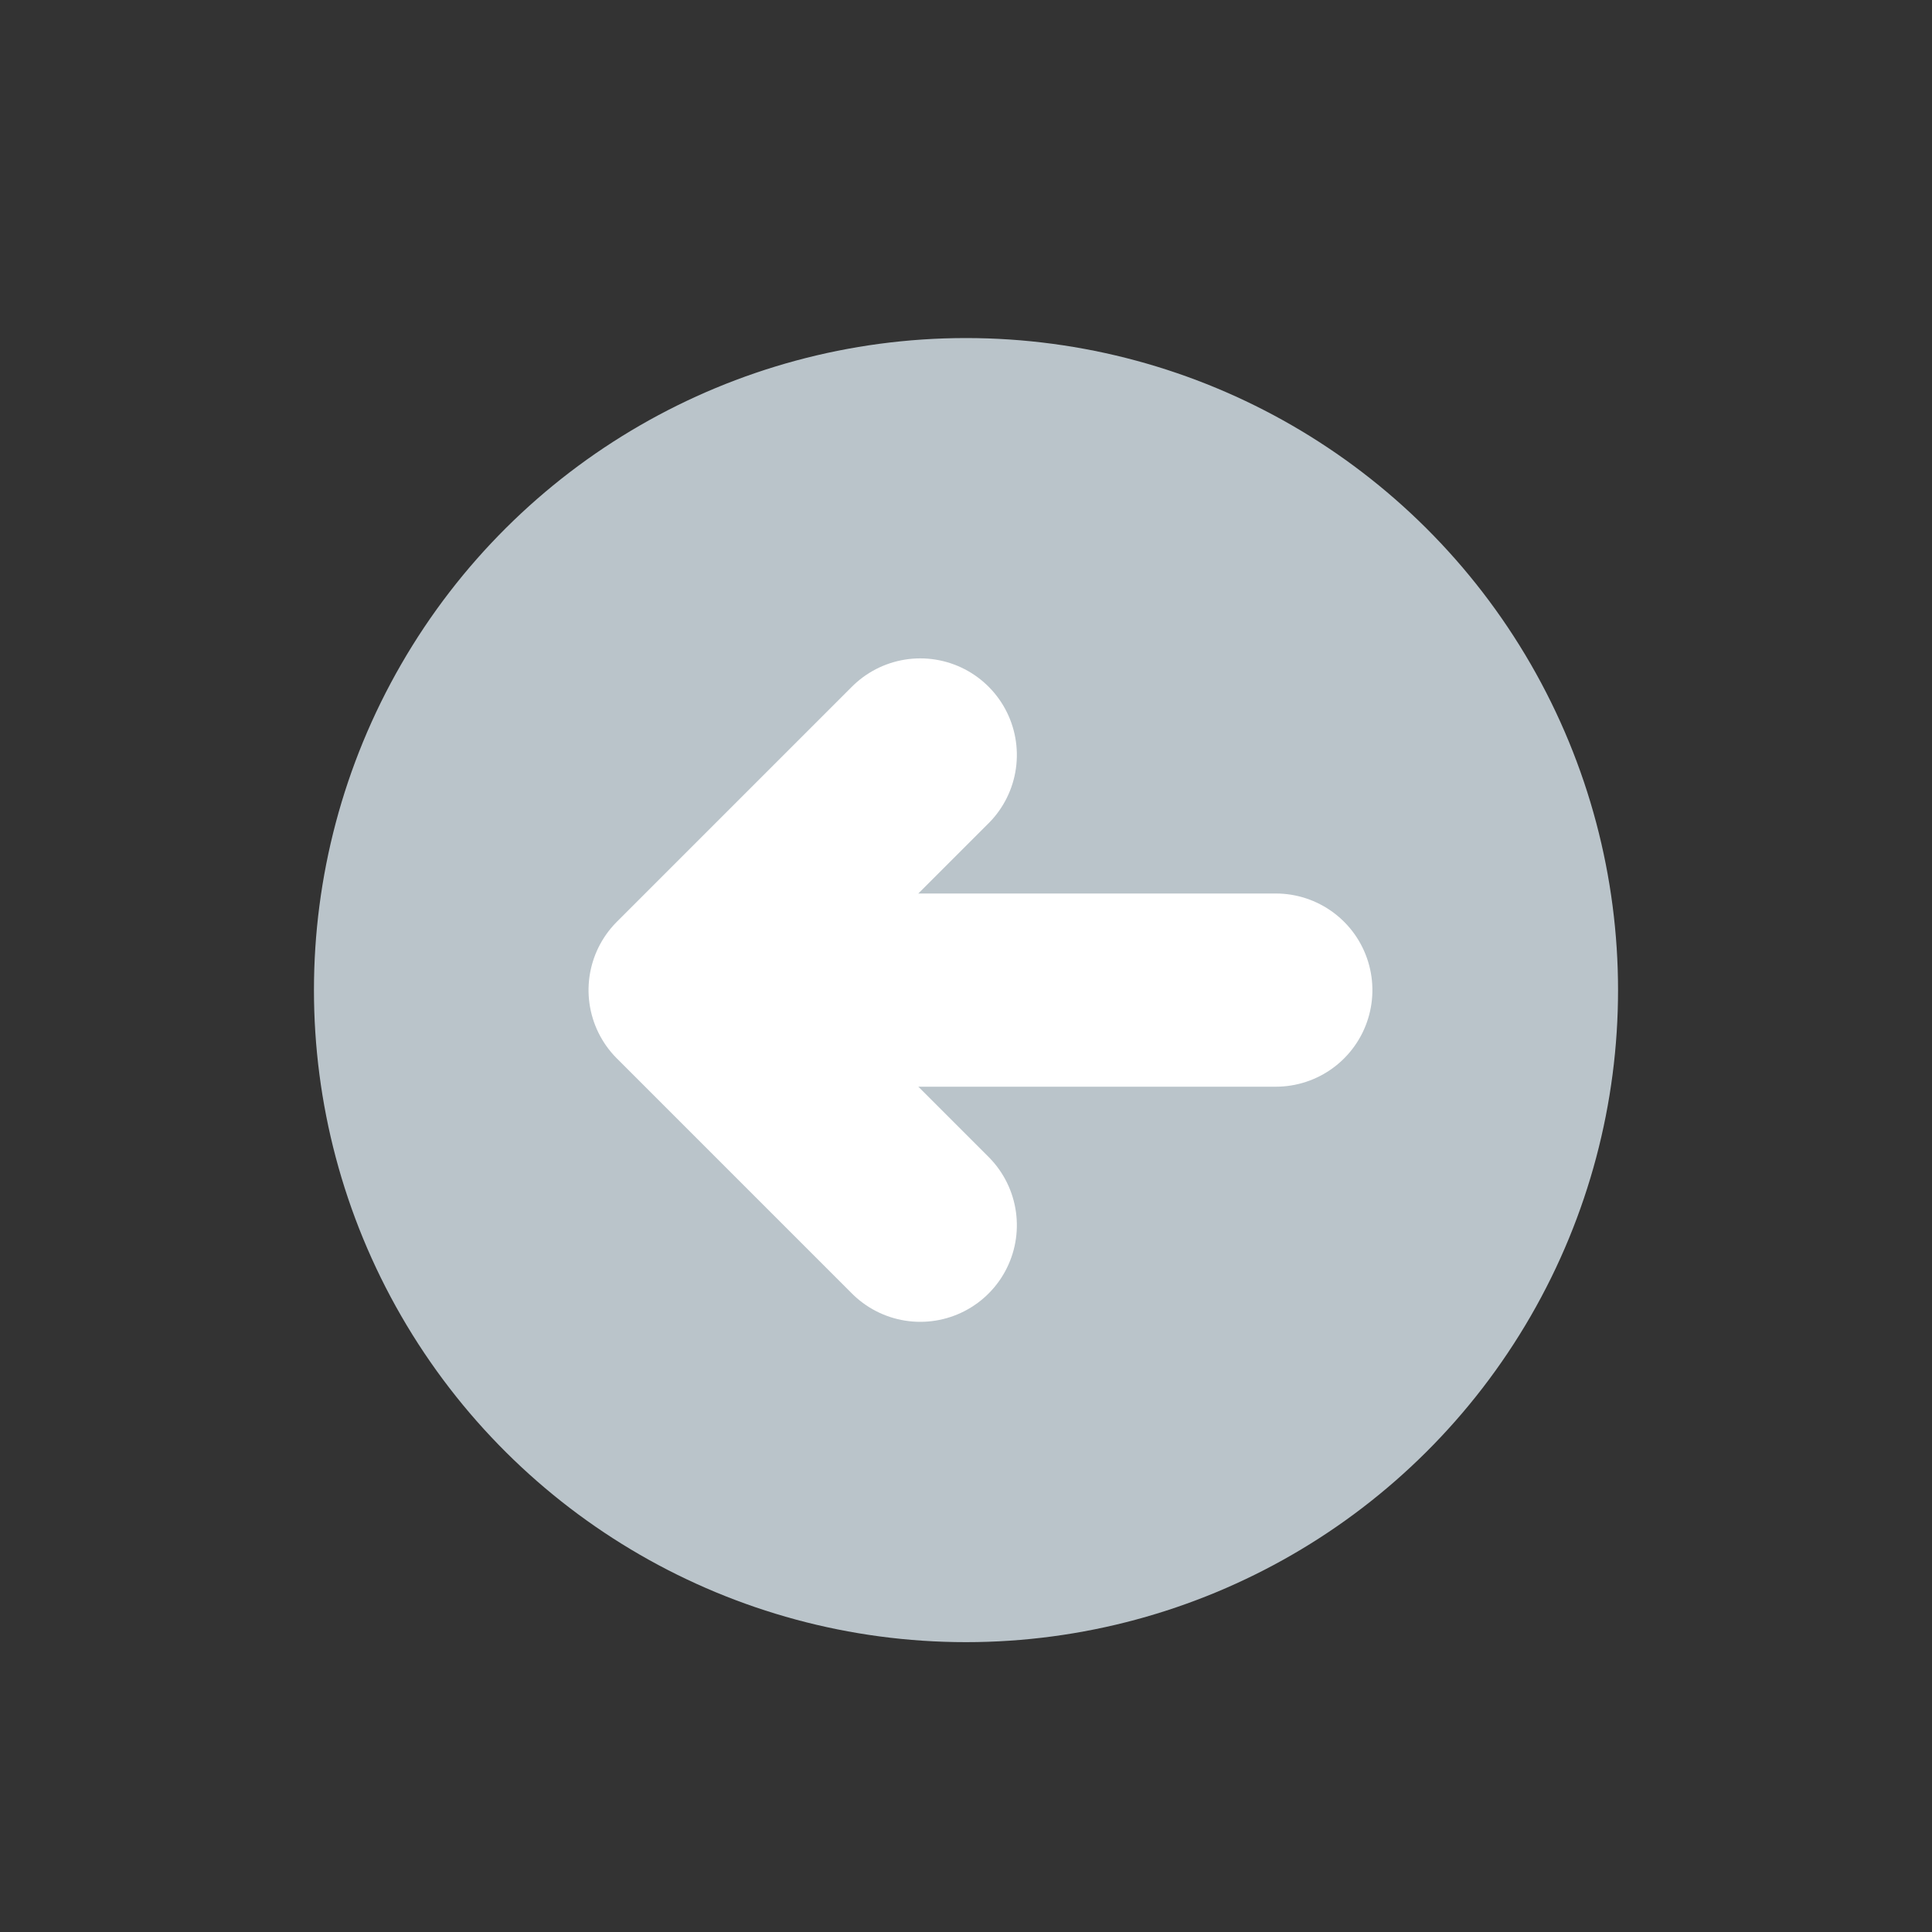
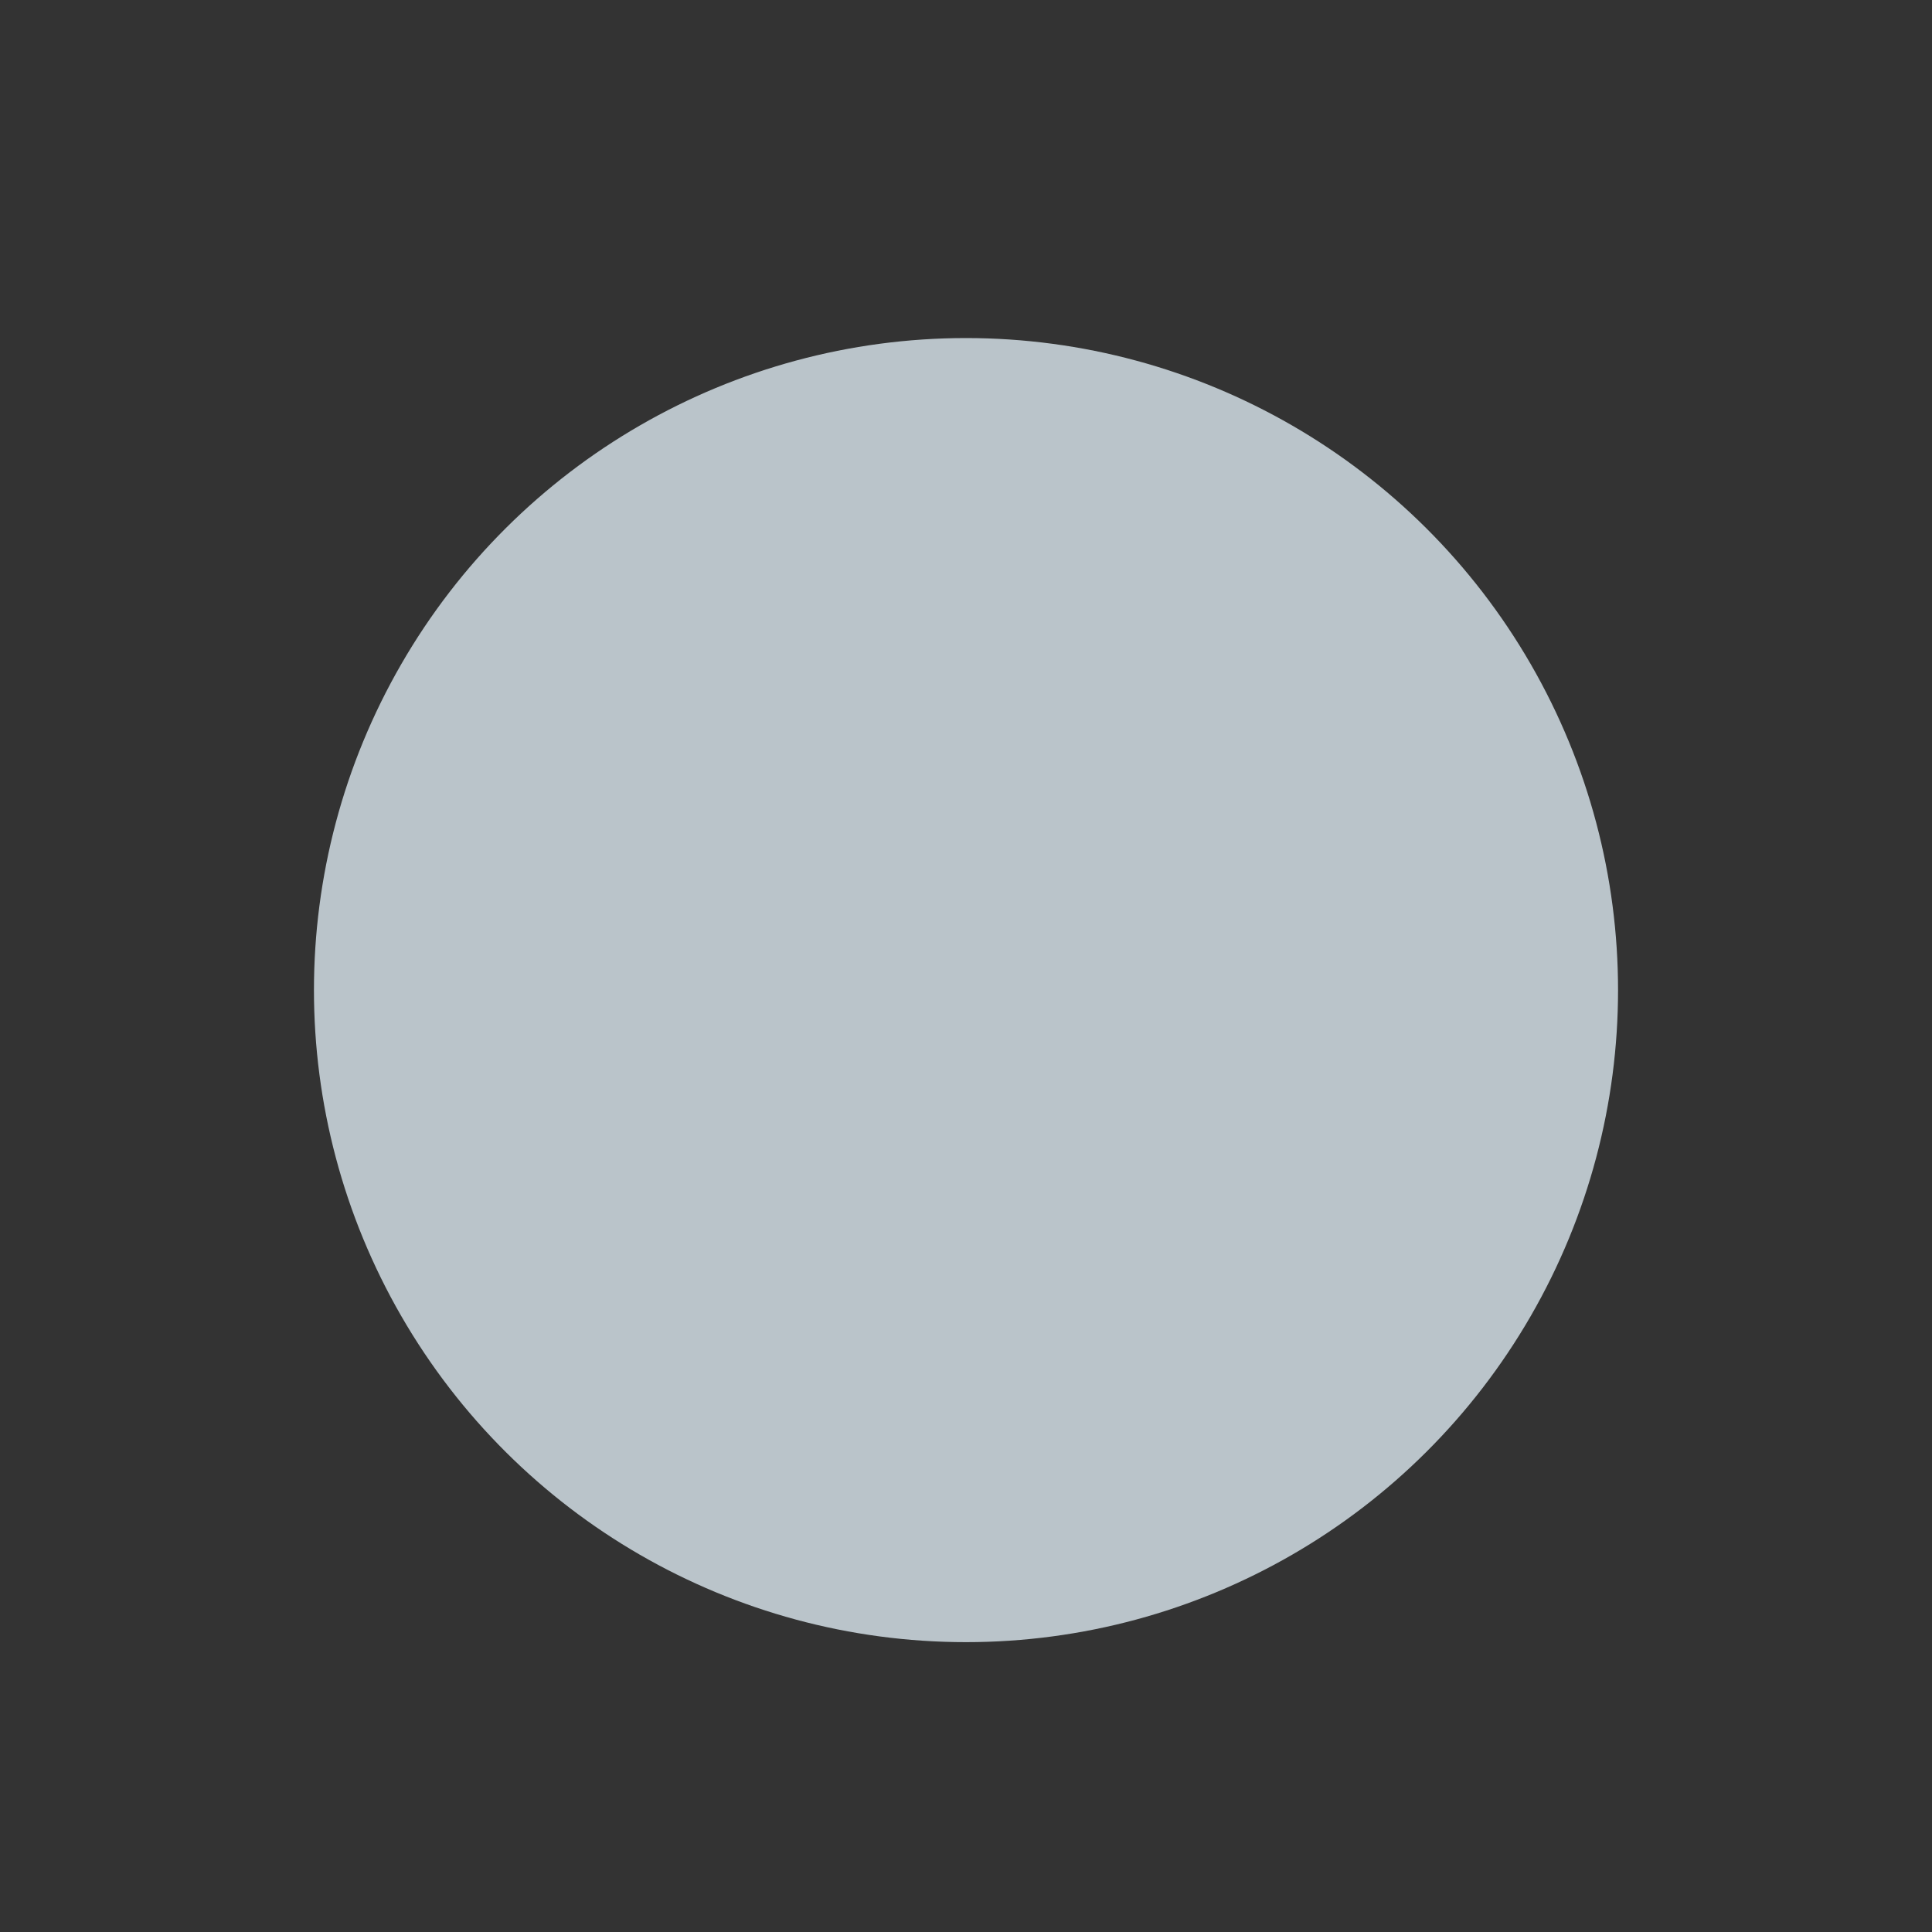
<svg xmlns="http://www.w3.org/2000/svg" width="40" height="40" viewBox="0 0 40 40">
  <rect x="0" y="0" width="40" height="40" fill="#333333" stroke="none" />
  <defs>
    <clipPath id="clip-_1.Wyjście">
      <rect width="40" height="40" />
    </clipPath>
  </defs>
  <g id="_1.Wyjście" data-name="1.Wyjście" clip-path="url(#clip-_1.Wyjście)">
    <g id="Group_47173" data-name="Group 47173" transform="translate(33.5 6.999) rotate(90)">
      <circle id="Ellipse_440" data-name="Ellipse 440" cx="13.5" cy="13.5" r="13.5" fill="#bac4ca" />
      <g id="Group_47106" data-name="Group 47106" transform="translate(8.632 7.086)">
-         <line id="Line_121" data-name="Line 121" y1="11.216" transform="translate(4.868)" fill="none" stroke="#fff" stroke-linecap="round" stroke-linejoin="round" stroke-width="4" />
-         <path id="Path_46190" data-name="Path 46190" d="M0,0,4.868,4.868,9.736,0" transform="translate(0 7.361)" fill="none" stroke="#fff" stroke-linecap="round" stroke-linejoin="round" stroke-width="4" />
-       </g>
+         </g>
    </g>
  </g>
</svg>